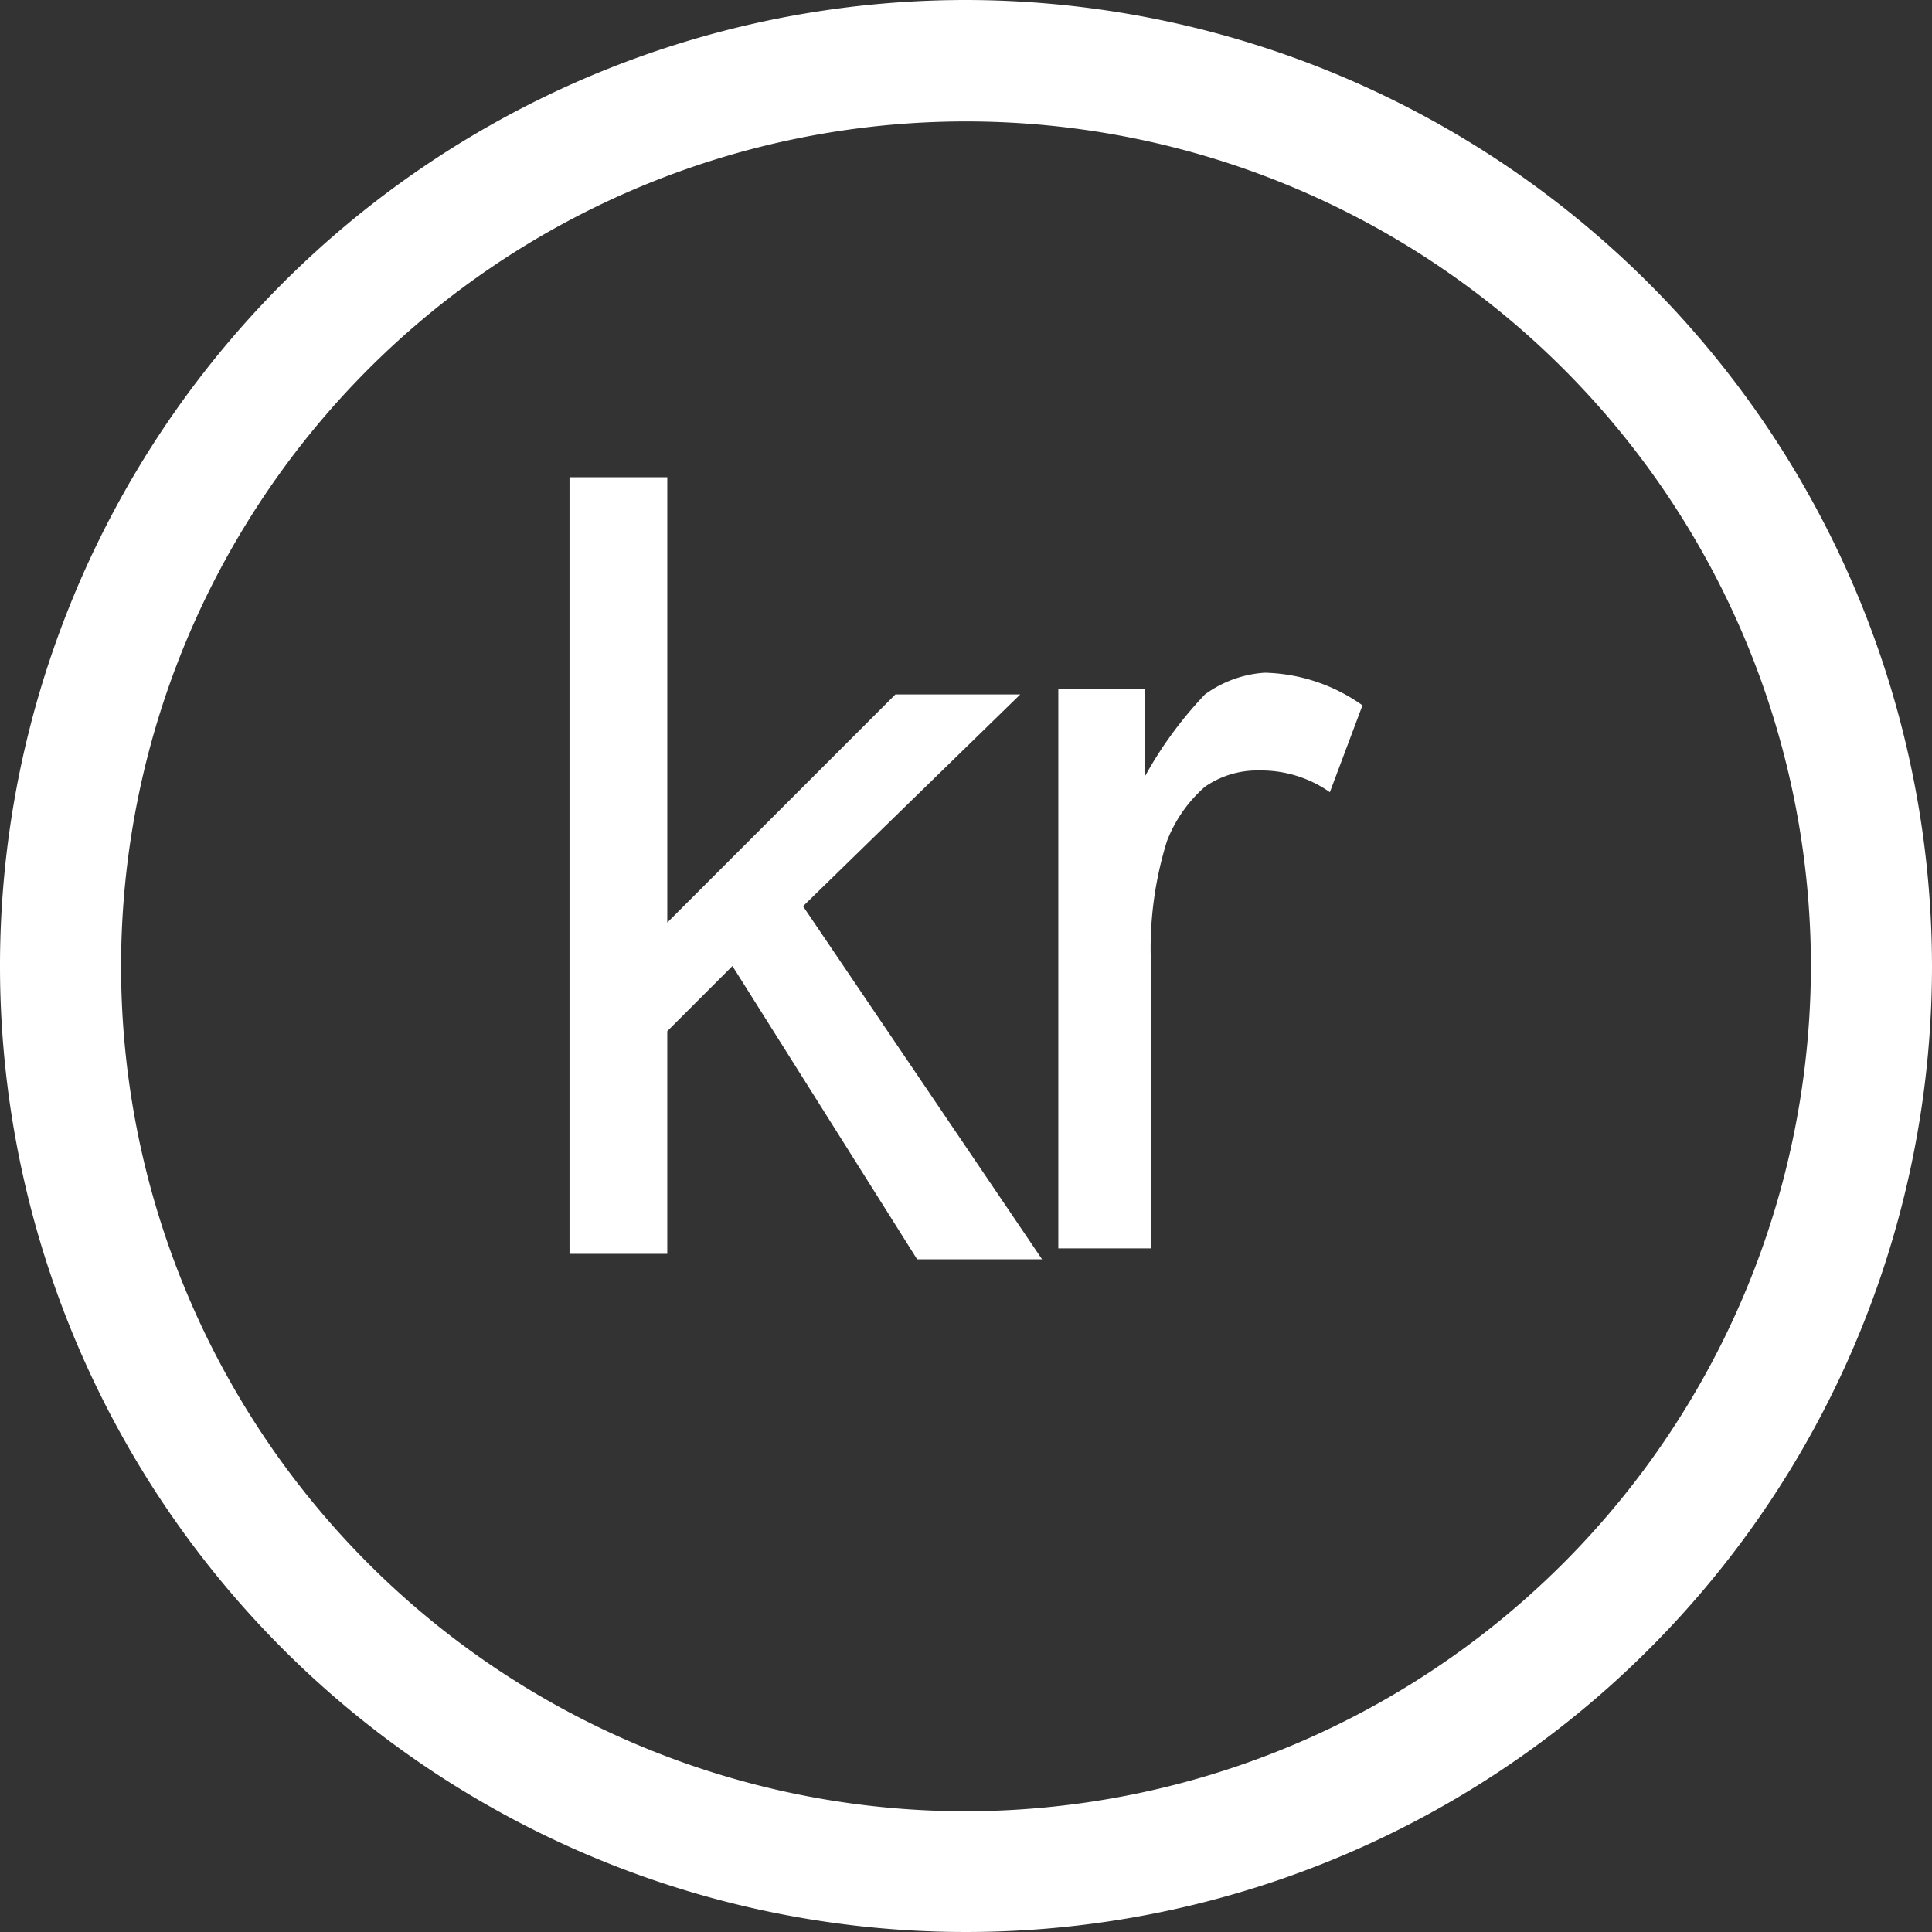
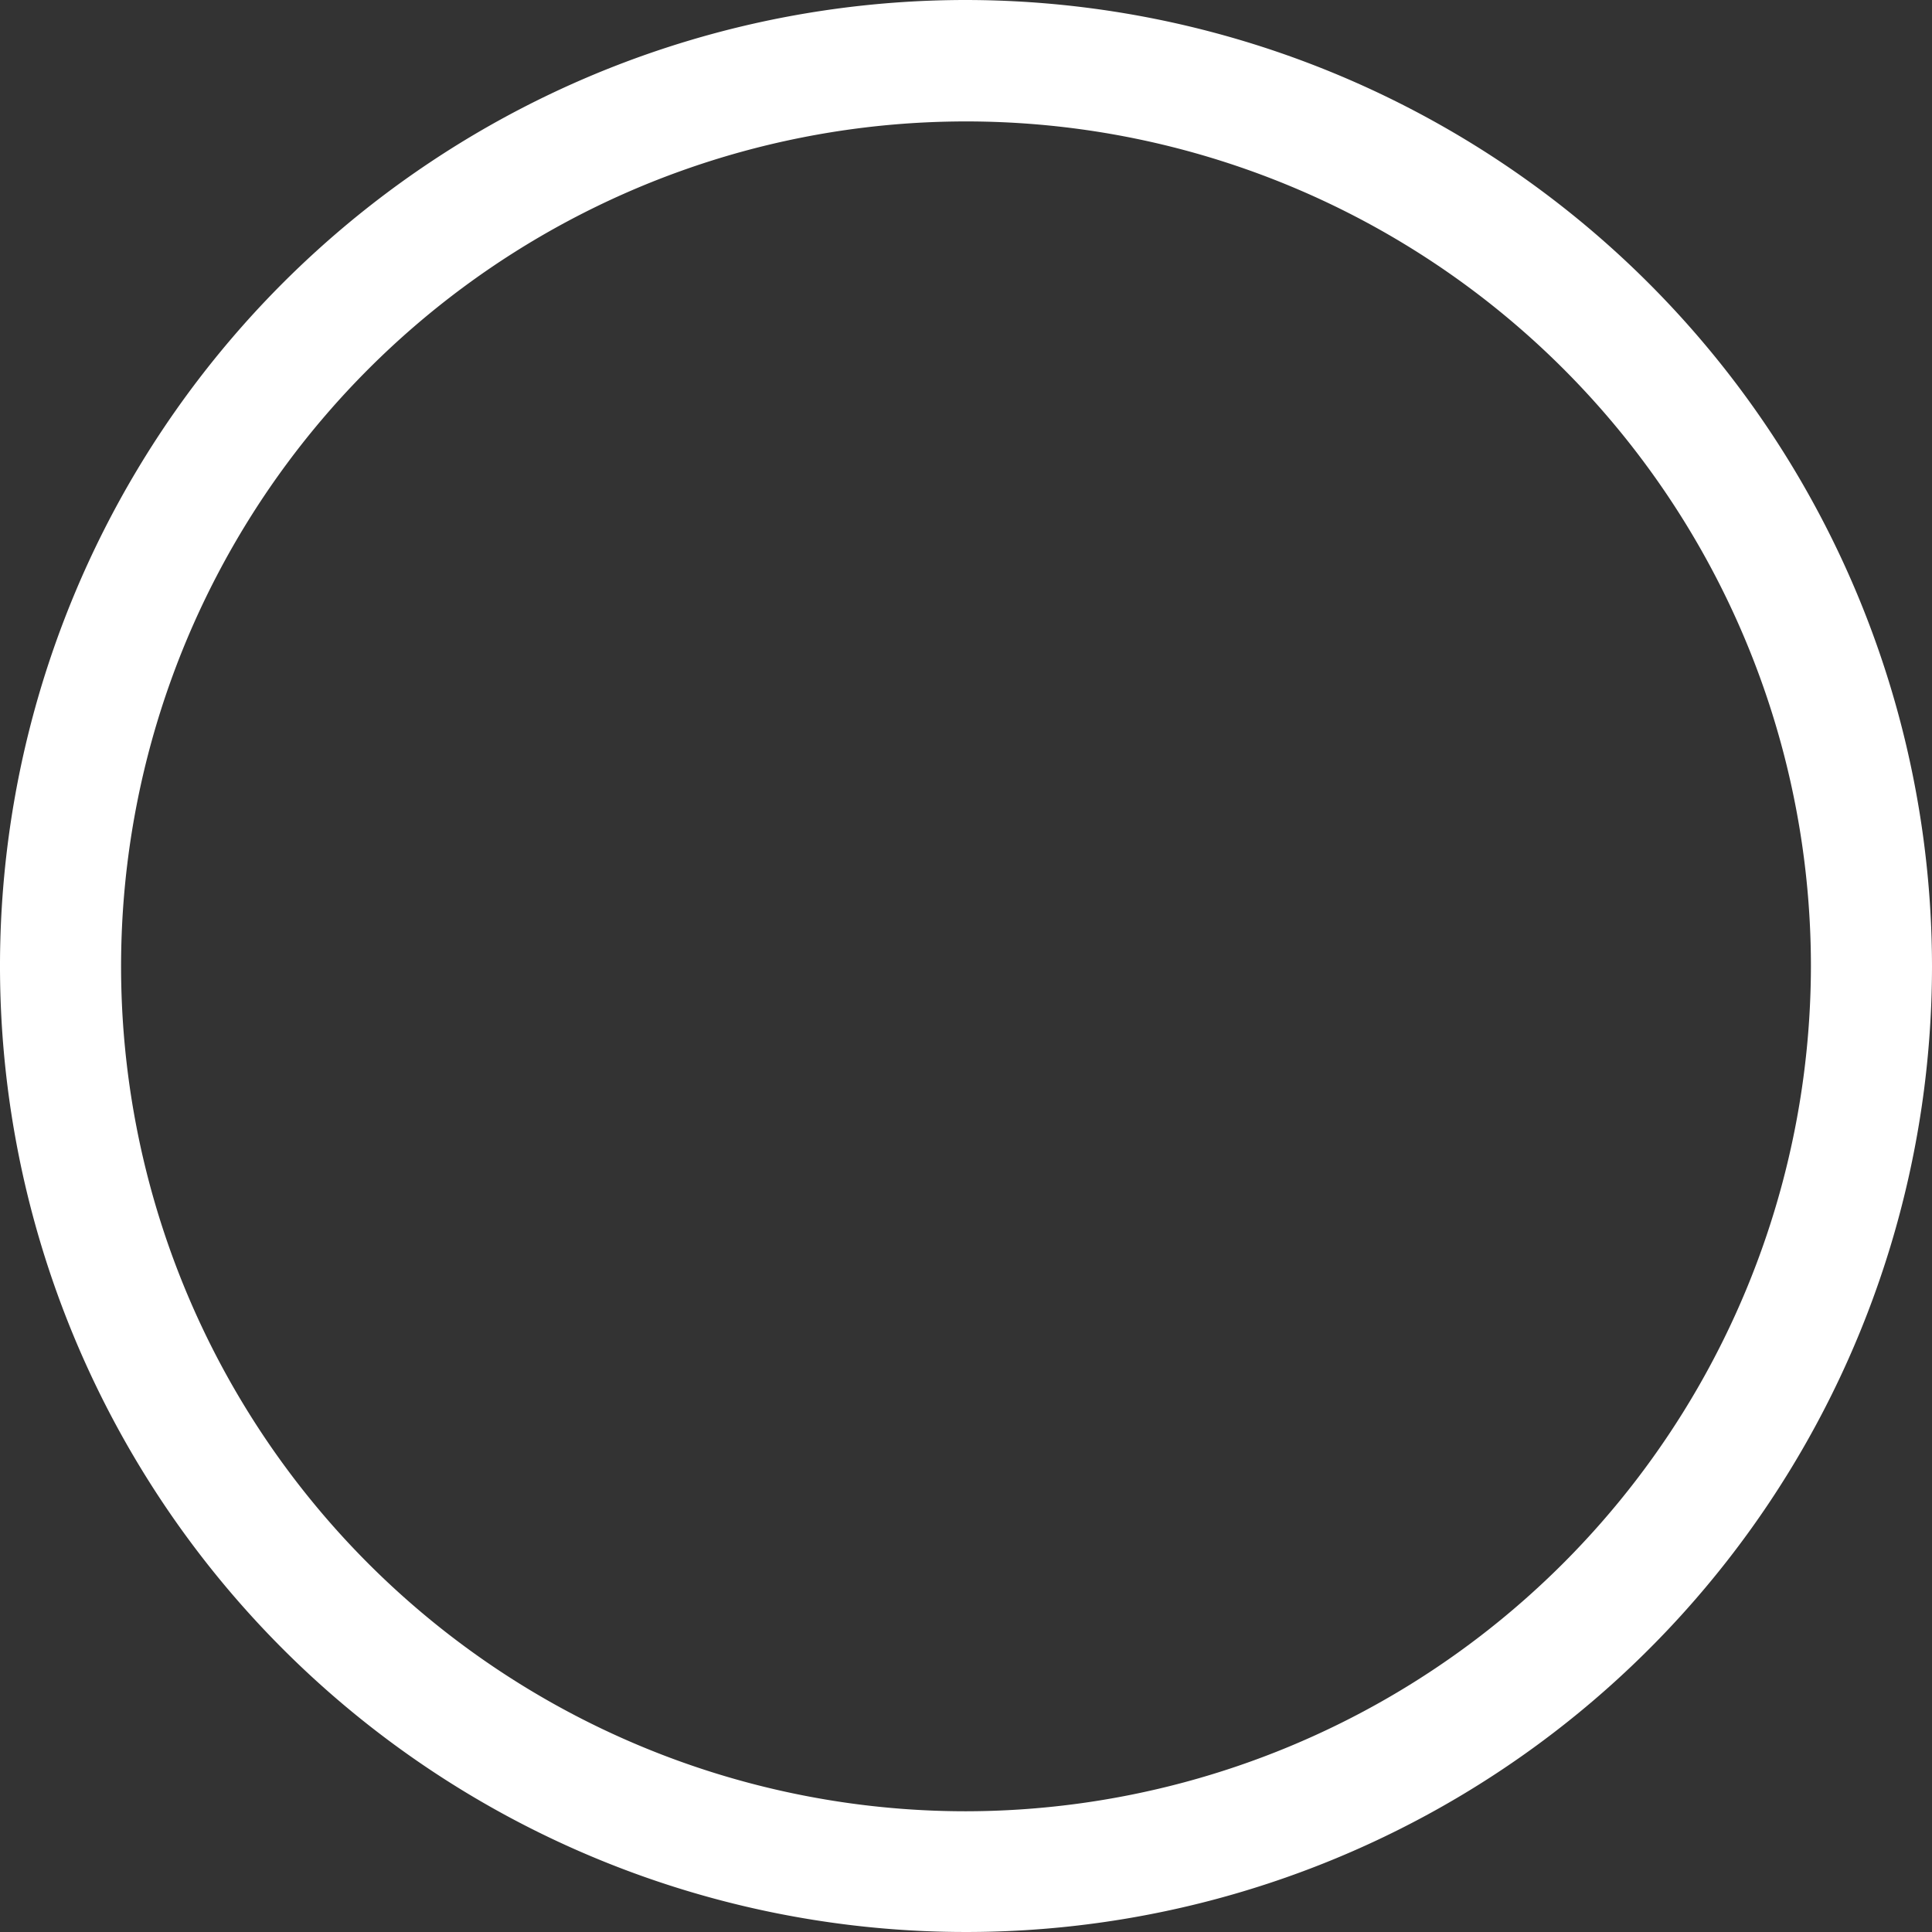
<svg xmlns="http://www.w3.org/2000/svg" width="27.668" height="27.668" viewBox="0 0 27.668 27.668">
  <rect x="0" y="0" width="27.668" height="27.668" fill="#333333" stroke="none" />
  <g id="NOK" transform="translate(-859 -1459.277)">
    <path id="Path_37426" data-name="Path 37426" d="M13.834,0A13.834,13.834,0,1,0,27.668,13.834,13.85,13.85,0,0,0,13.834,0Zm0,25.939a12.1,12.1,0,1,1,12.1-12.1A12.118,12.118,0,0,1,13.834,25.939Z" transform="translate(859 1459.277)" fill="#fff" />
    <g id="NOK-2" data-name="NOK" transform="translate(867.156 1466.111)">
-       <path id="Path_37505" data-name="Path 37505" d="M2.7,14.122V3H4.1V9.378L7.367,6.111H9.155L6.044,9.144,9.467,14.2H7.678L5.033,10l-.933.933v3.189Z" transform="translate(-2.7 -3)" fill="#fff" />
-       <path id="Path_37506" data-name="Path 37506" d="M11.7,14.922V6.833h1.244V8.078A5.641,5.641,0,0,1,13.8,6.911a1.631,1.631,0,0,1,.856-.311,2.509,2.509,0,0,1,1.4.467l-.467,1.244A1.711,1.711,0,0,0,14.578,8a1.314,1.314,0,0,0-.778.233,1.985,1.985,0,0,0-.544.778,5.171,5.171,0,0,0-.233,1.633v4.2H11.7Z" transform="translate(-4.7 -3.8)" fill="#fff" />
-     </g>
+       </g>
  </g>
</svg>